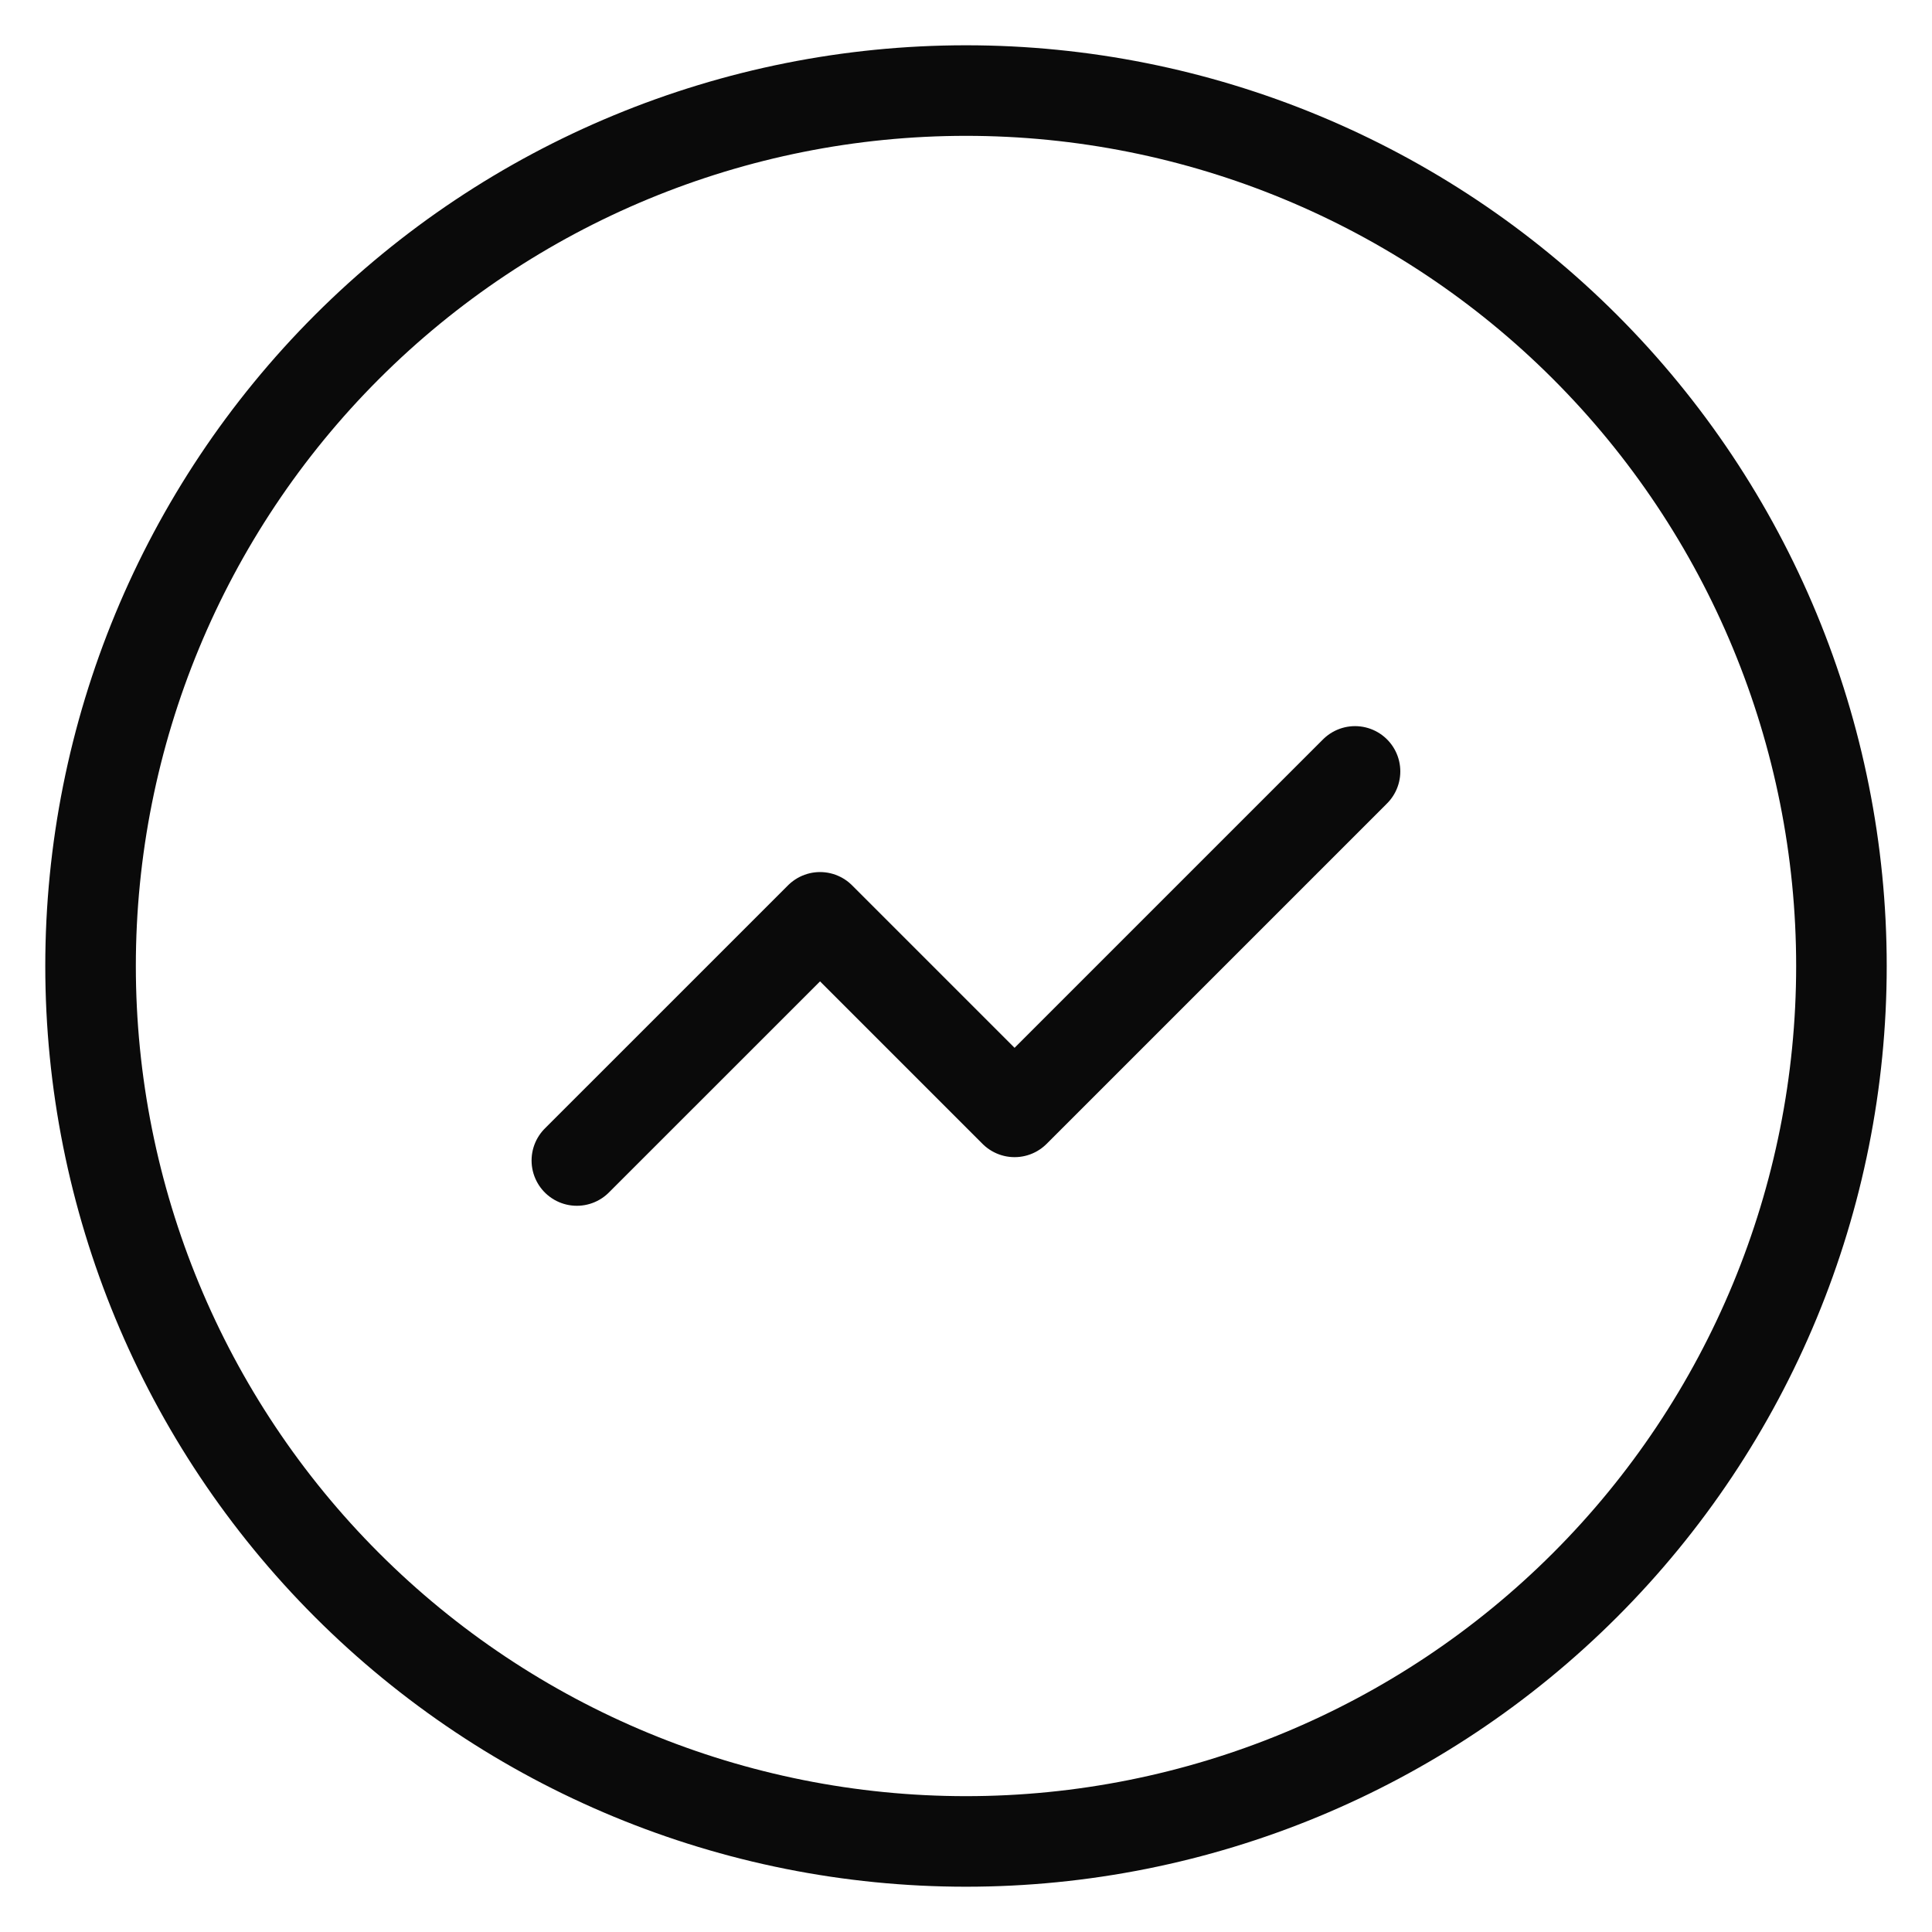
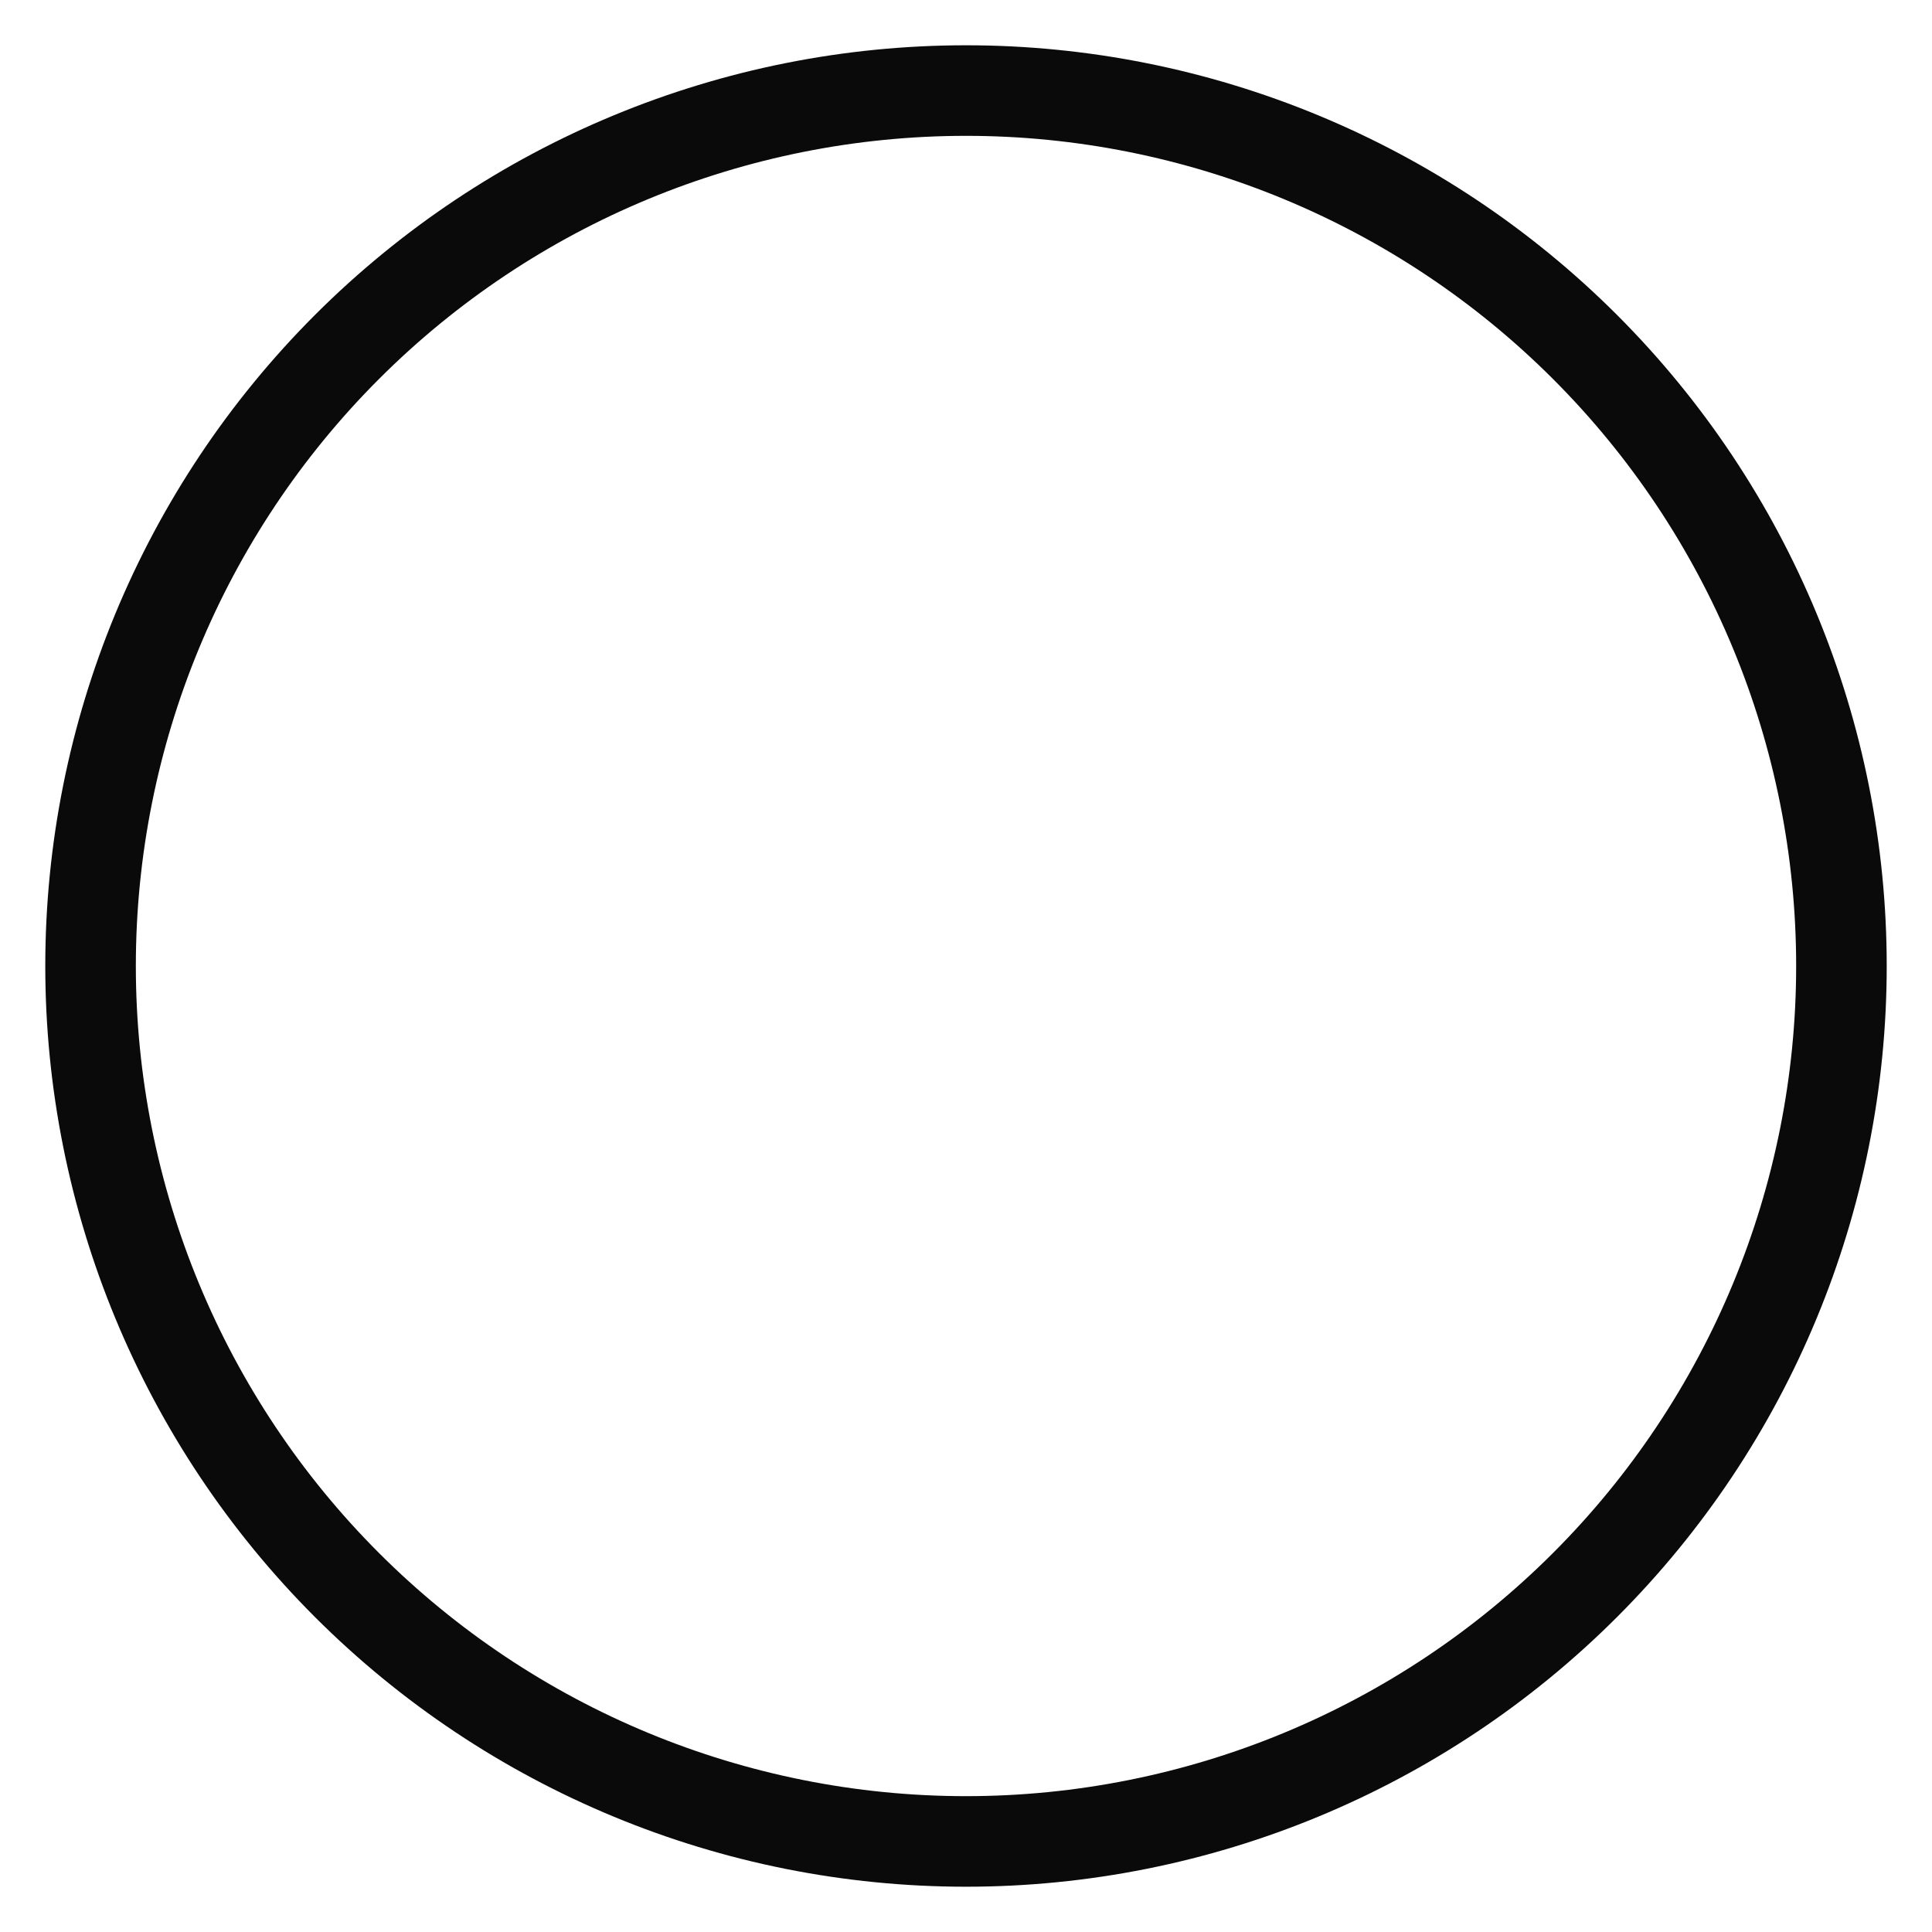
<svg xmlns="http://www.w3.org/2000/svg" width="64" height="64" viewBox="0 0 64 64" fill="none">
  <path d="M3 32C3 39.691 6.055 47.068 11.494 52.506C16.933 57.945 24.309 61 32 61C39.691 61 47.068 57.945 52.506 52.506C57.945 47.068 61 39.691 61 32C61 24.309 57.945 16.933 52.506 11.494C47.068 6.055 39.691 3 32 3C24.309 3 16.933 6.055 11.494 11.494C6.055 16.933 3 24.309 3 32Z" stroke="#0A0A0A" stroke-width="3" stroke-linecap="round" stroke-linejoin="round" />
-   <path d="M44.887 25.554L33.609 36.832L27.165 30.388L19.109 38.443" stroke="#0A0A0A" stroke-width="3" stroke-linecap="round" stroke-linejoin="round" />
</svg>